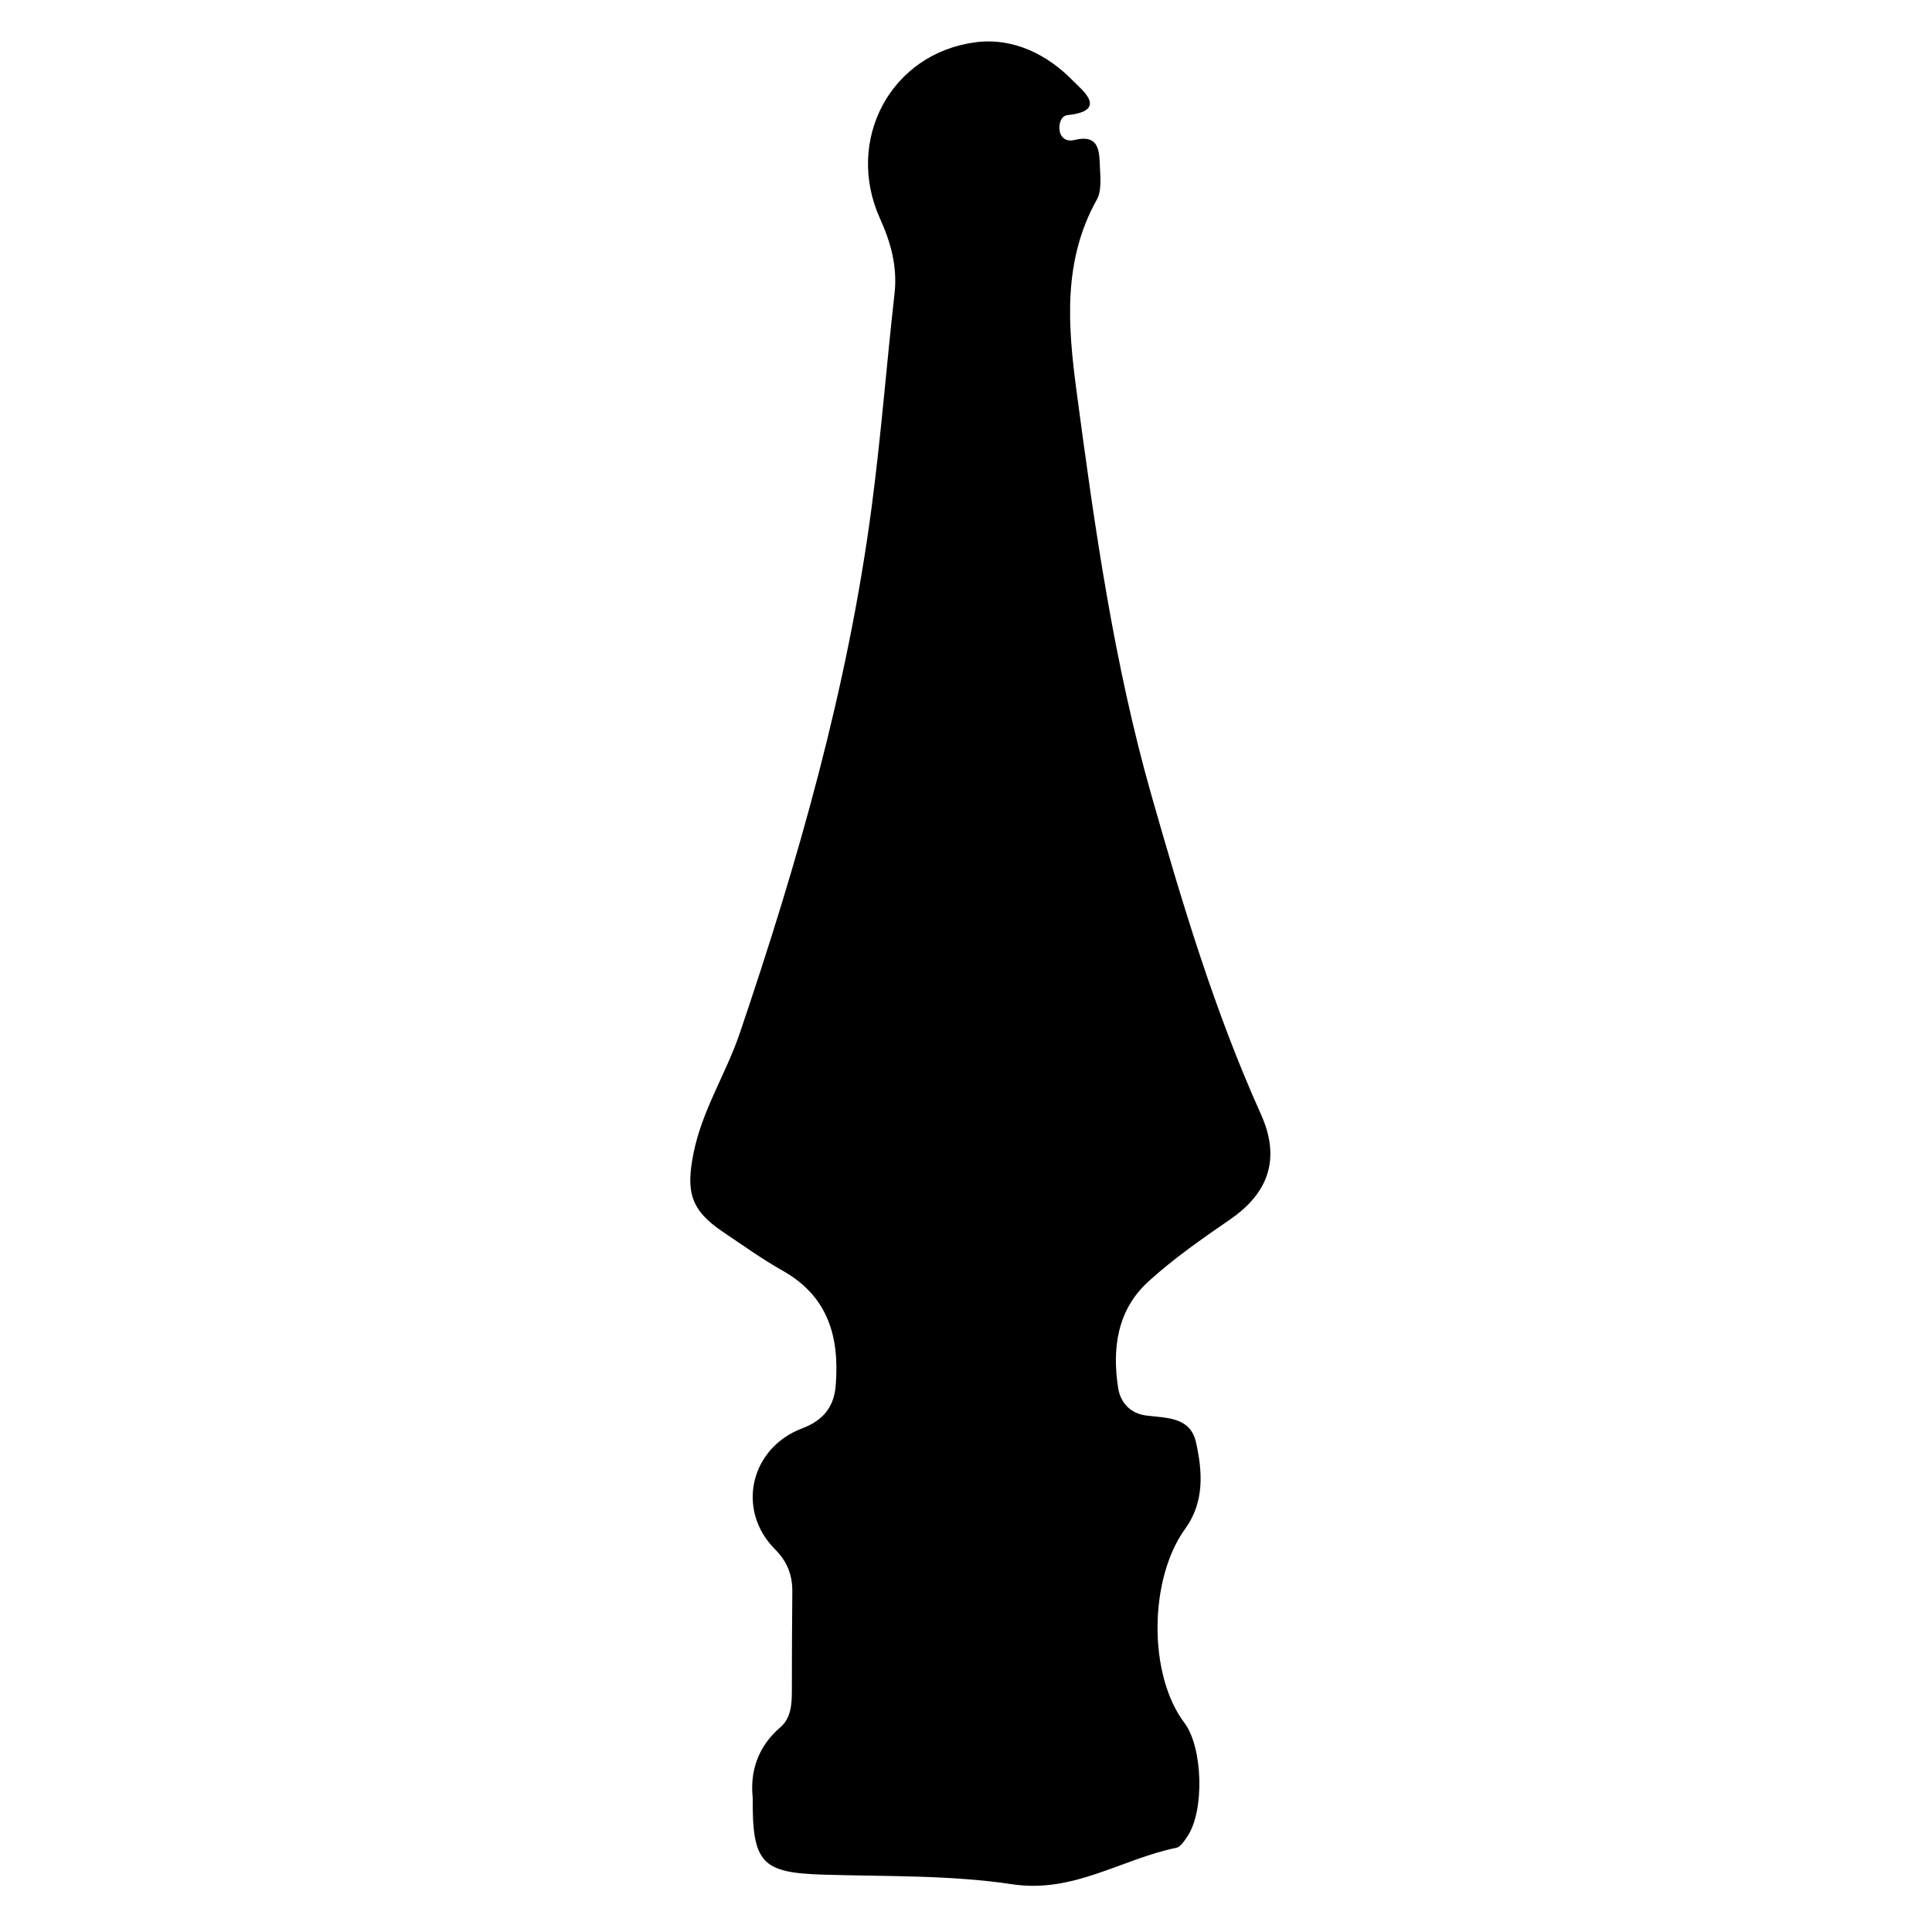
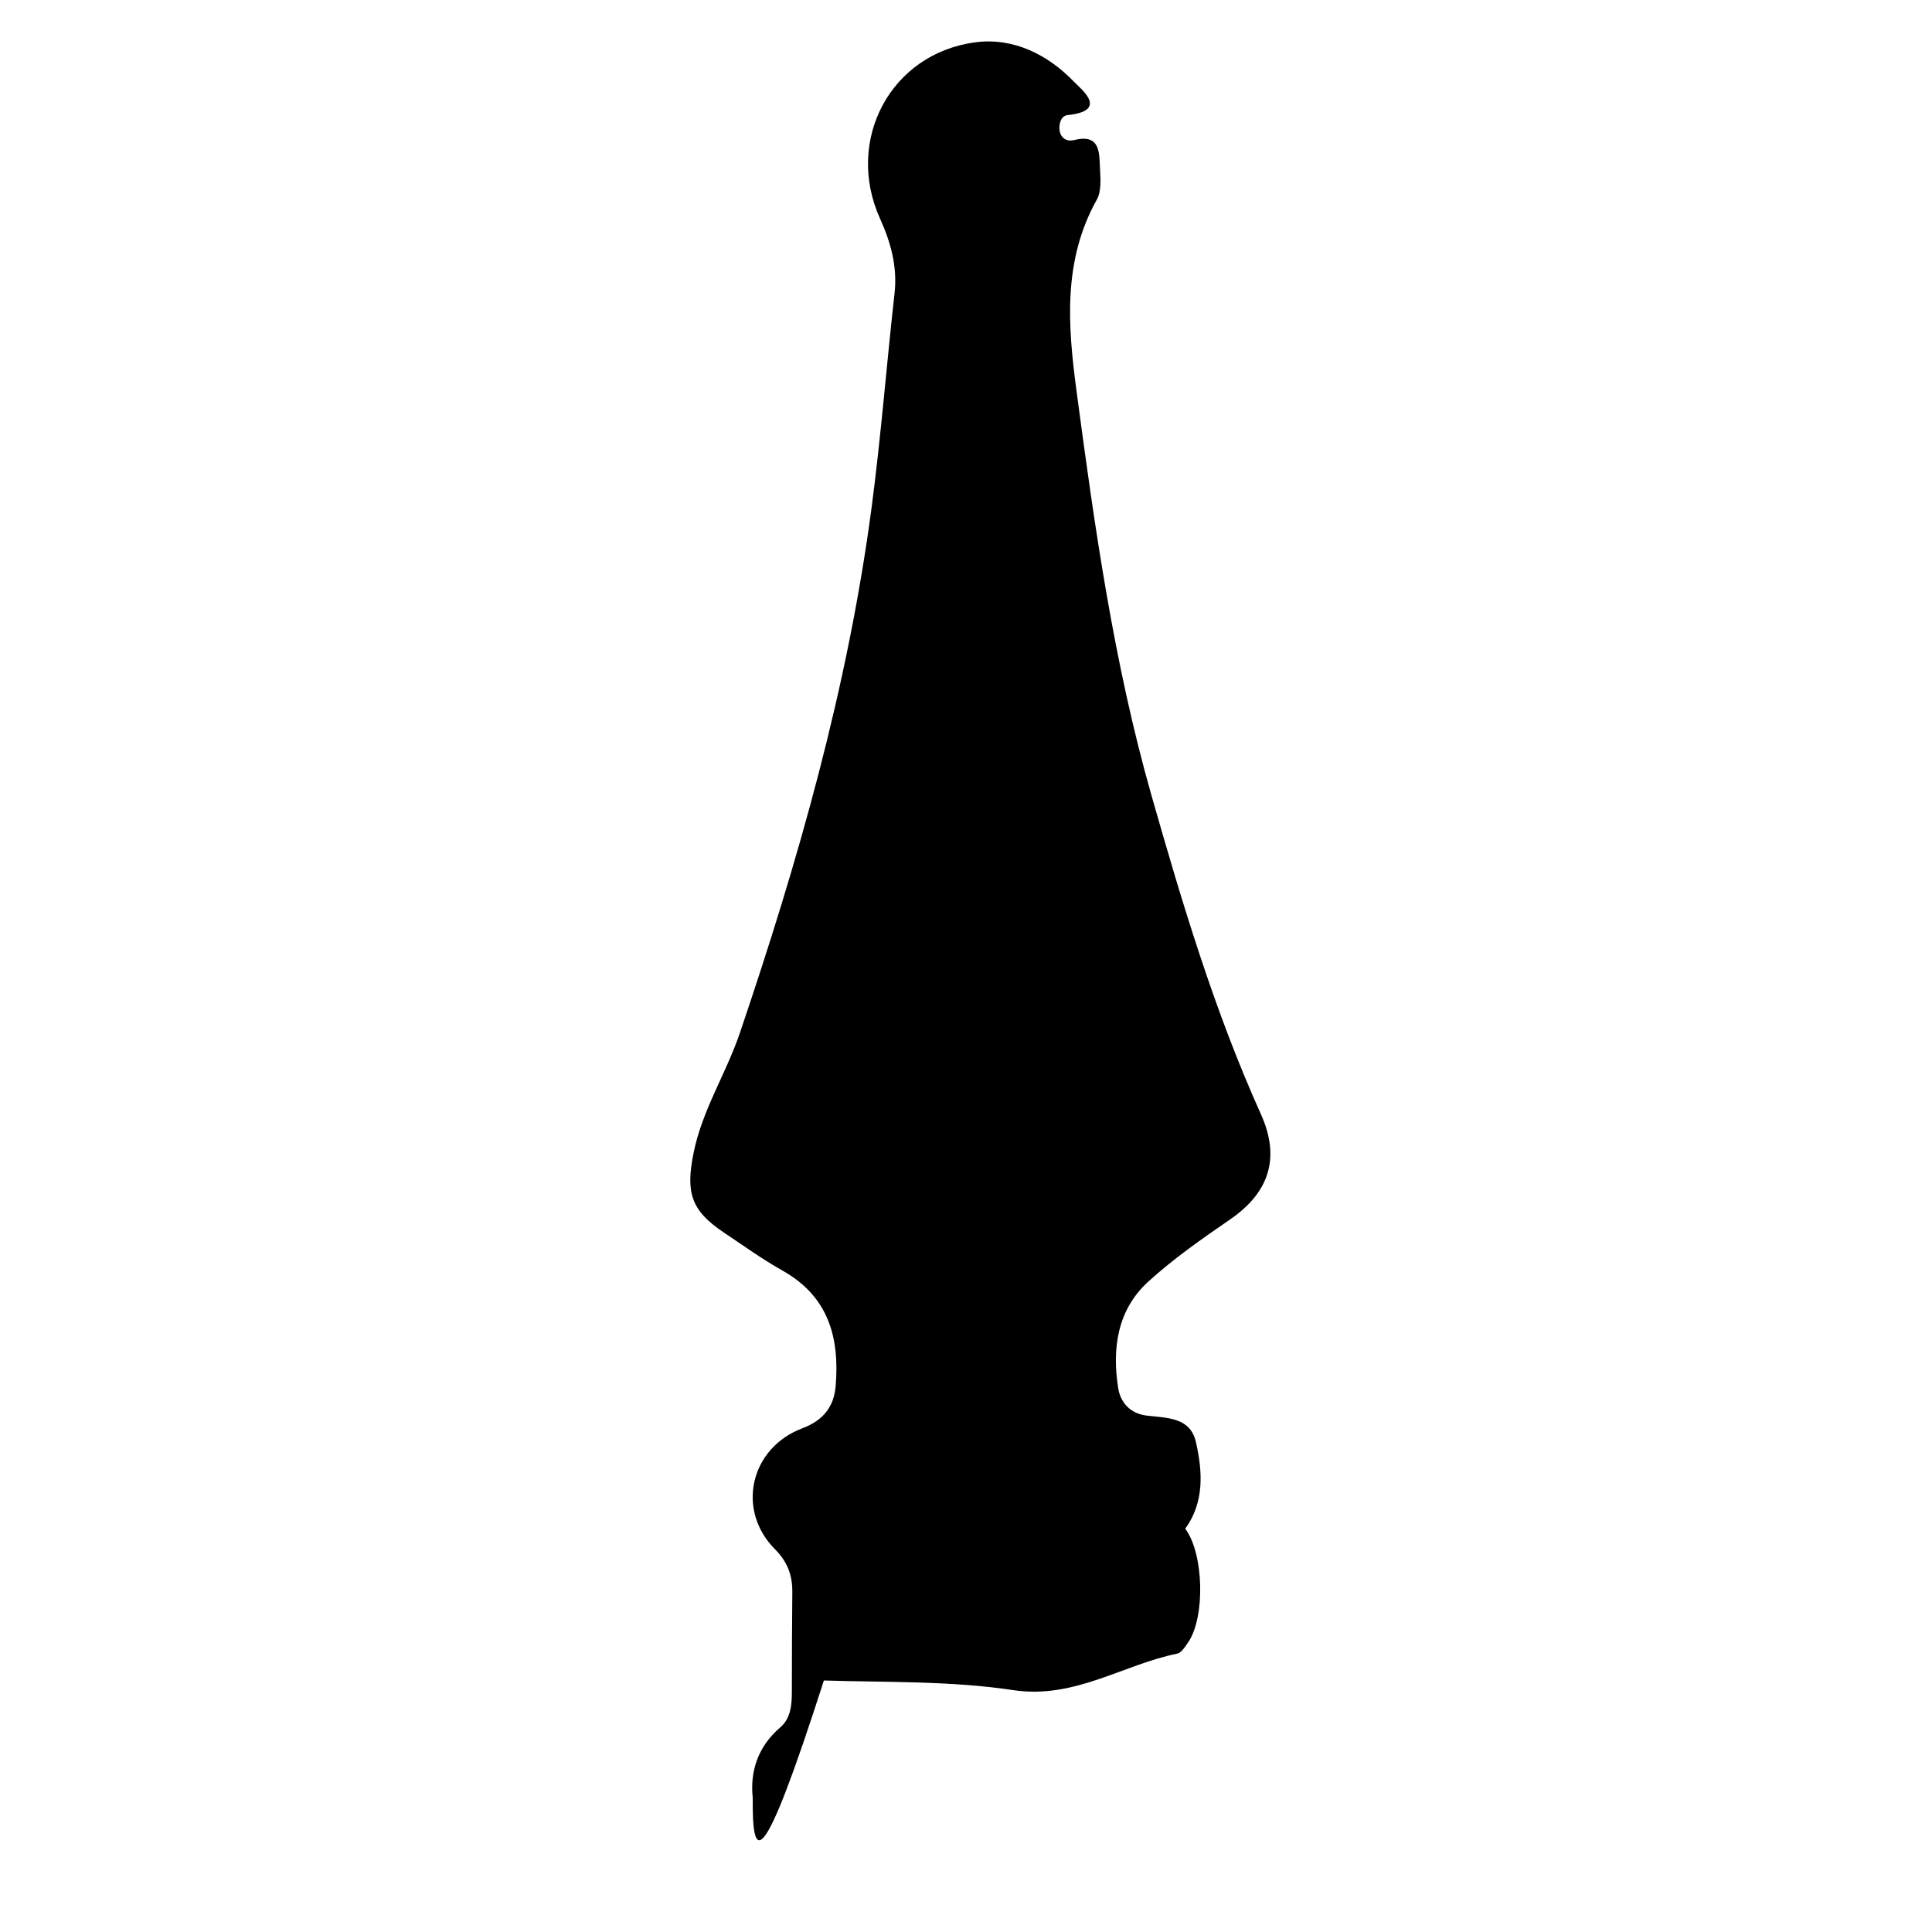
<svg xmlns="http://www.w3.org/2000/svg" version="1.1" id="Layer_1" x="0px" y="0px" width="300px" height="300px" viewBox="0 0 300 300" style="enable-background:new 0 0 300 300;" xml:space="preserve">
  <g>
    <g>
-       <path style="fill:none;" d="M151,301c-48.833,0-97.667-0.034-146.5,0.083c-2.982,0.008-3.584-0.601-3.582-3.583    c0.099-97.667,0.099-195.333,0-293C0.916,1.519,1.518,0.915,4.5,0.918c97.667,0.1,195.333,0.1,293,0    c2.981-0.003,3.585,0.6,3.582,3.582c-0.1,97.666-0.1,195.333,0,293c0.003,2.981-0.599,3.591-3.582,3.583    C248.667,300.966,199.833,301,151,301z M116.885,279.165c-0.095,10.165,1.458,11.638,10.916,11.928    c9.811,0.301,19.735,0.042,29.388,1.495c9.533,1.435,16.966-3.934,25.459-5.659c0.663-0.134,1.243-1.067,1.704-1.738    c2.712-3.938,2.441-13.851-0.439-17.667c-5.632-7.459-5.537-22.316,0.13-30.147c3.001-4.147,2.694-8.888,1.66-13.454    c-0.888-3.92-4.591-3.728-7.726-4.121c-2.483-0.312-4-2.045-4.347-4.26c-0.965-6.162-0.143-12.139,4.673-16.53    c3.919-3.574,8.33-6.647,12.715-9.663c6.102-4.197,7.815-9.59,4.775-16.338c-7.194-15.972-12.213-32.721-16.991-49.494    c-5.847-20.526-8.827-41.66-11.639-62.792c-1.353-10.168-2.153-20.227,3.152-29.729c0.735-1.317,0.566-3.252,0.489-4.885    c-0.116-2.459,0.037-5.373-4.031-4.361c-1.049,0.261-2.028-0.224-2.23-1.432c-0.178-1.059,0.206-2.338,1.227-2.445    c6.483-0.679,2.116-4.012,0.923-5.248c-4.065-4.213-9.406-6.813-15.202-6.062c-13.207,1.714-20.346,15.223-14.835,27.396    c1.693,3.739,2.708,7.504,2.248,11.6c-1.244,11.067-2.099,22.163-3.561,33.225c-3.705,28.027-11.422,54.965-20.461,81.621    c-2.135,6.296-5.828,11.93-7.174,18.57c-1.238,6.108-0.479,8.944,4.615,12.359c3.043,2.04,6.032,4.189,9.218,5.983    c7.115,4.01,8.836,10.379,8.225,17.87c-0.272,3.332-2.006,5.401-5.195,6.604c-8.077,3.047-10.288,12.675-4.251,18.751    c1.95,1.962,2.737,4.047,2.71,6.666c-0.053,5.165-0.062,10.33-0.071,15.495c-0.003,2.049-0.169,4.126-1.806,5.528    C117.498,271.363,116.469,275.361,116.885,279.165z" />
-       <path style="fill-rule:evenodd;clip-rule:evenodd;" d="M116.885,279.165c-0.416-3.804,0.612-7.802,4.268-10.933    c1.637-1.402,1.803-3.479,1.806-5.528c0.009-5.165,0.018-10.33,0.071-15.495c0.027-2.619-0.76-4.704-2.71-6.666    c-6.037-6.076-3.826-15.704,4.251-18.751c3.189-1.203,4.923-3.272,5.195-6.604c0.611-7.491-1.109-13.86-8.225-17.87    c-3.186-1.794-6.174-3.943-9.218-5.983c-5.094-3.415-5.854-6.251-4.615-12.359c1.346-6.641,5.04-12.274,7.174-18.57    c9.04-26.656,16.757-53.594,20.461-81.621c1.462-11.062,2.317-22.157,3.561-33.225c0.46-4.096-0.555-7.86-2.248-11.6    c-5.511-12.174,1.628-25.683,14.835-27.396c5.796-0.752,11.137,1.849,15.202,6.062c1.193,1.236,5.561,4.569-0.923,5.248    c-1.021,0.107-1.404,1.387-1.227,2.445c0.202,1.208,1.182,1.692,2.23,1.432c4.068-1.012,3.915,1.902,4.031,4.361    c0.077,1.633,0.246,3.567-0.489,4.885c-5.306,9.502-4.505,19.561-3.152,29.729c2.812,21.132,5.792,42.266,11.639,62.792    c4.778,16.773,9.797,33.522,16.991,49.494c3.04,6.748,1.326,12.141-4.775,16.338c-4.385,3.016-8.796,6.089-12.715,9.663    c-4.815,4.392-5.638,10.368-4.673,16.53c0.347,2.215,1.863,3.947,4.347,4.26c3.135,0.394,6.838,0.201,7.726,4.121    c1.034,4.566,1.341,9.307-1.66,13.454c-5.667,7.831-5.762,22.688-0.13,30.147c2.881,3.816,3.151,13.729,0.439,17.667    c-0.461,0.671-1.041,1.604-1.704,1.738c-8.493,1.726-15.926,7.094-25.459,5.659c-9.653-1.453-19.577-1.194-29.388-1.495    C118.343,290.803,116.79,289.33,116.885,279.165z" />
+       <path style="fill-rule:evenodd;clip-rule:evenodd;" d="M116.885,279.165c-0.416-3.804,0.612-7.802,4.268-10.933    c1.637-1.402,1.803-3.479,1.806-5.528c0.009-5.165,0.018-10.33,0.071-15.495c0.027-2.619-0.76-4.704-2.71-6.666    c-6.037-6.076-3.826-15.704,4.251-18.751c3.189-1.203,4.923-3.272,5.195-6.604c0.611-7.491-1.109-13.86-8.225-17.87    c-3.186-1.794-6.174-3.943-9.218-5.983c-5.094-3.415-5.854-6.251-4.615-12.359c1.346-6.641,5.04-12.274,7.174-18.57    c9.04-26.656,16.757-53.594,20.461-81.621c1.462-11.062,2.317-22.157,3.561-33.225c0.46-4.096-0.555-7.86-2.248-11.6    c-5.511-12.174,1.628-25.683,14.835-27.396c5.796-0.752,11.137,1.849,15.202,6.062c1.193,1.236,5.561,4.569-0.923,5.248    c-1.021,0.107-1.404,1.387-1.227,2.445c0.202,1.208,1.182,1.692,2.23,1.432c4.068-1.012,3.915,1.902,4.031,4.361    c0.077,1.633,0.246,3.567-0.489,4.885c-5.306,9.502-4.505,19.561-3.152,29.729c2.812,21.132,5.792,42.266,11.639,62.792    c4.778,16.773,9.797,33.522,16.991,49.494c3.04,6.748,1.326,12.141-4.775,16.338c-4.385,3.016-8.796,6.089-12.715,9.663    c-4.815,4.392-5.638,10.368-4.673,16.53c0.347,2.215,1.863,3.947,4.347,4.26c3.135,0.394,6.838,0.201,7.726,4.121    c1.034,4.566,1.341,9.307-1.66,13.454c2.881,3.816,3.151,13.729,0.439,17.667    c-0.461,0.671-1.041,1.604-1.704,1.738c-8.493,1.726-15.926,7.094-25.459,5.659c-9.653-1.453-19.577-1.194-29.388-1.495    C118.343,290.803,116.79,289.33,116.885,279.165z" />
    </g>
  </g>
</svg>